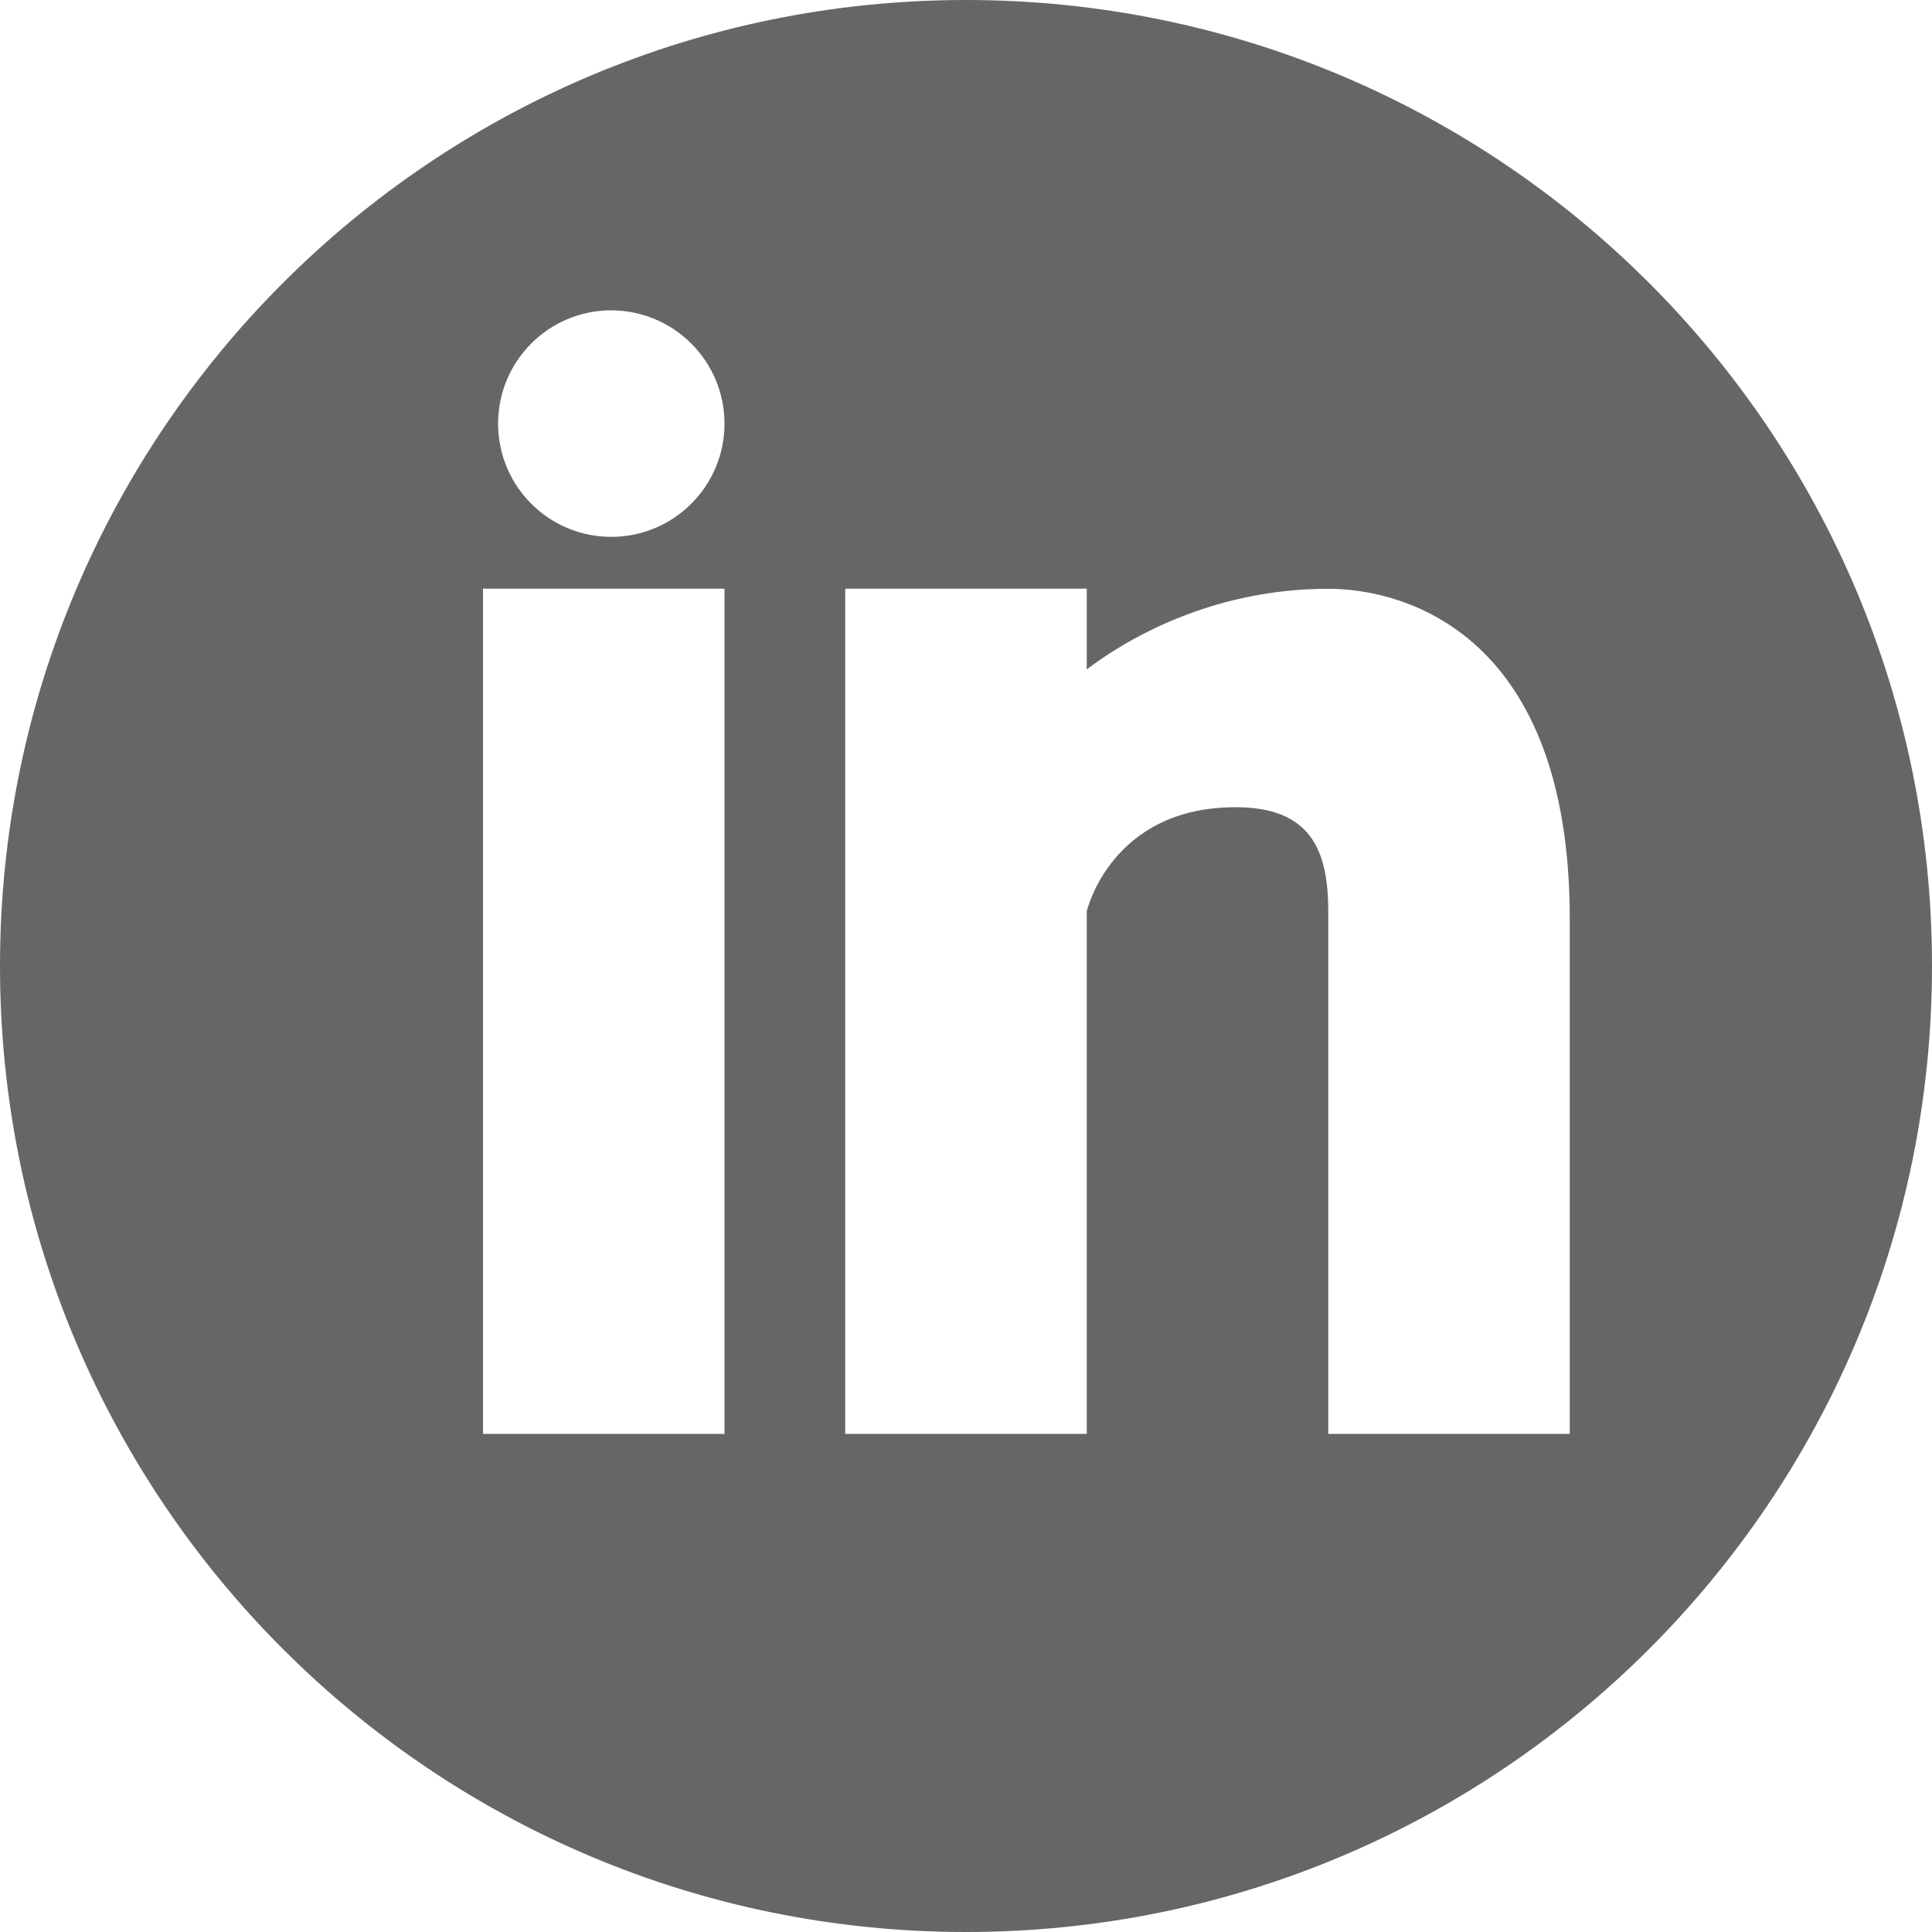
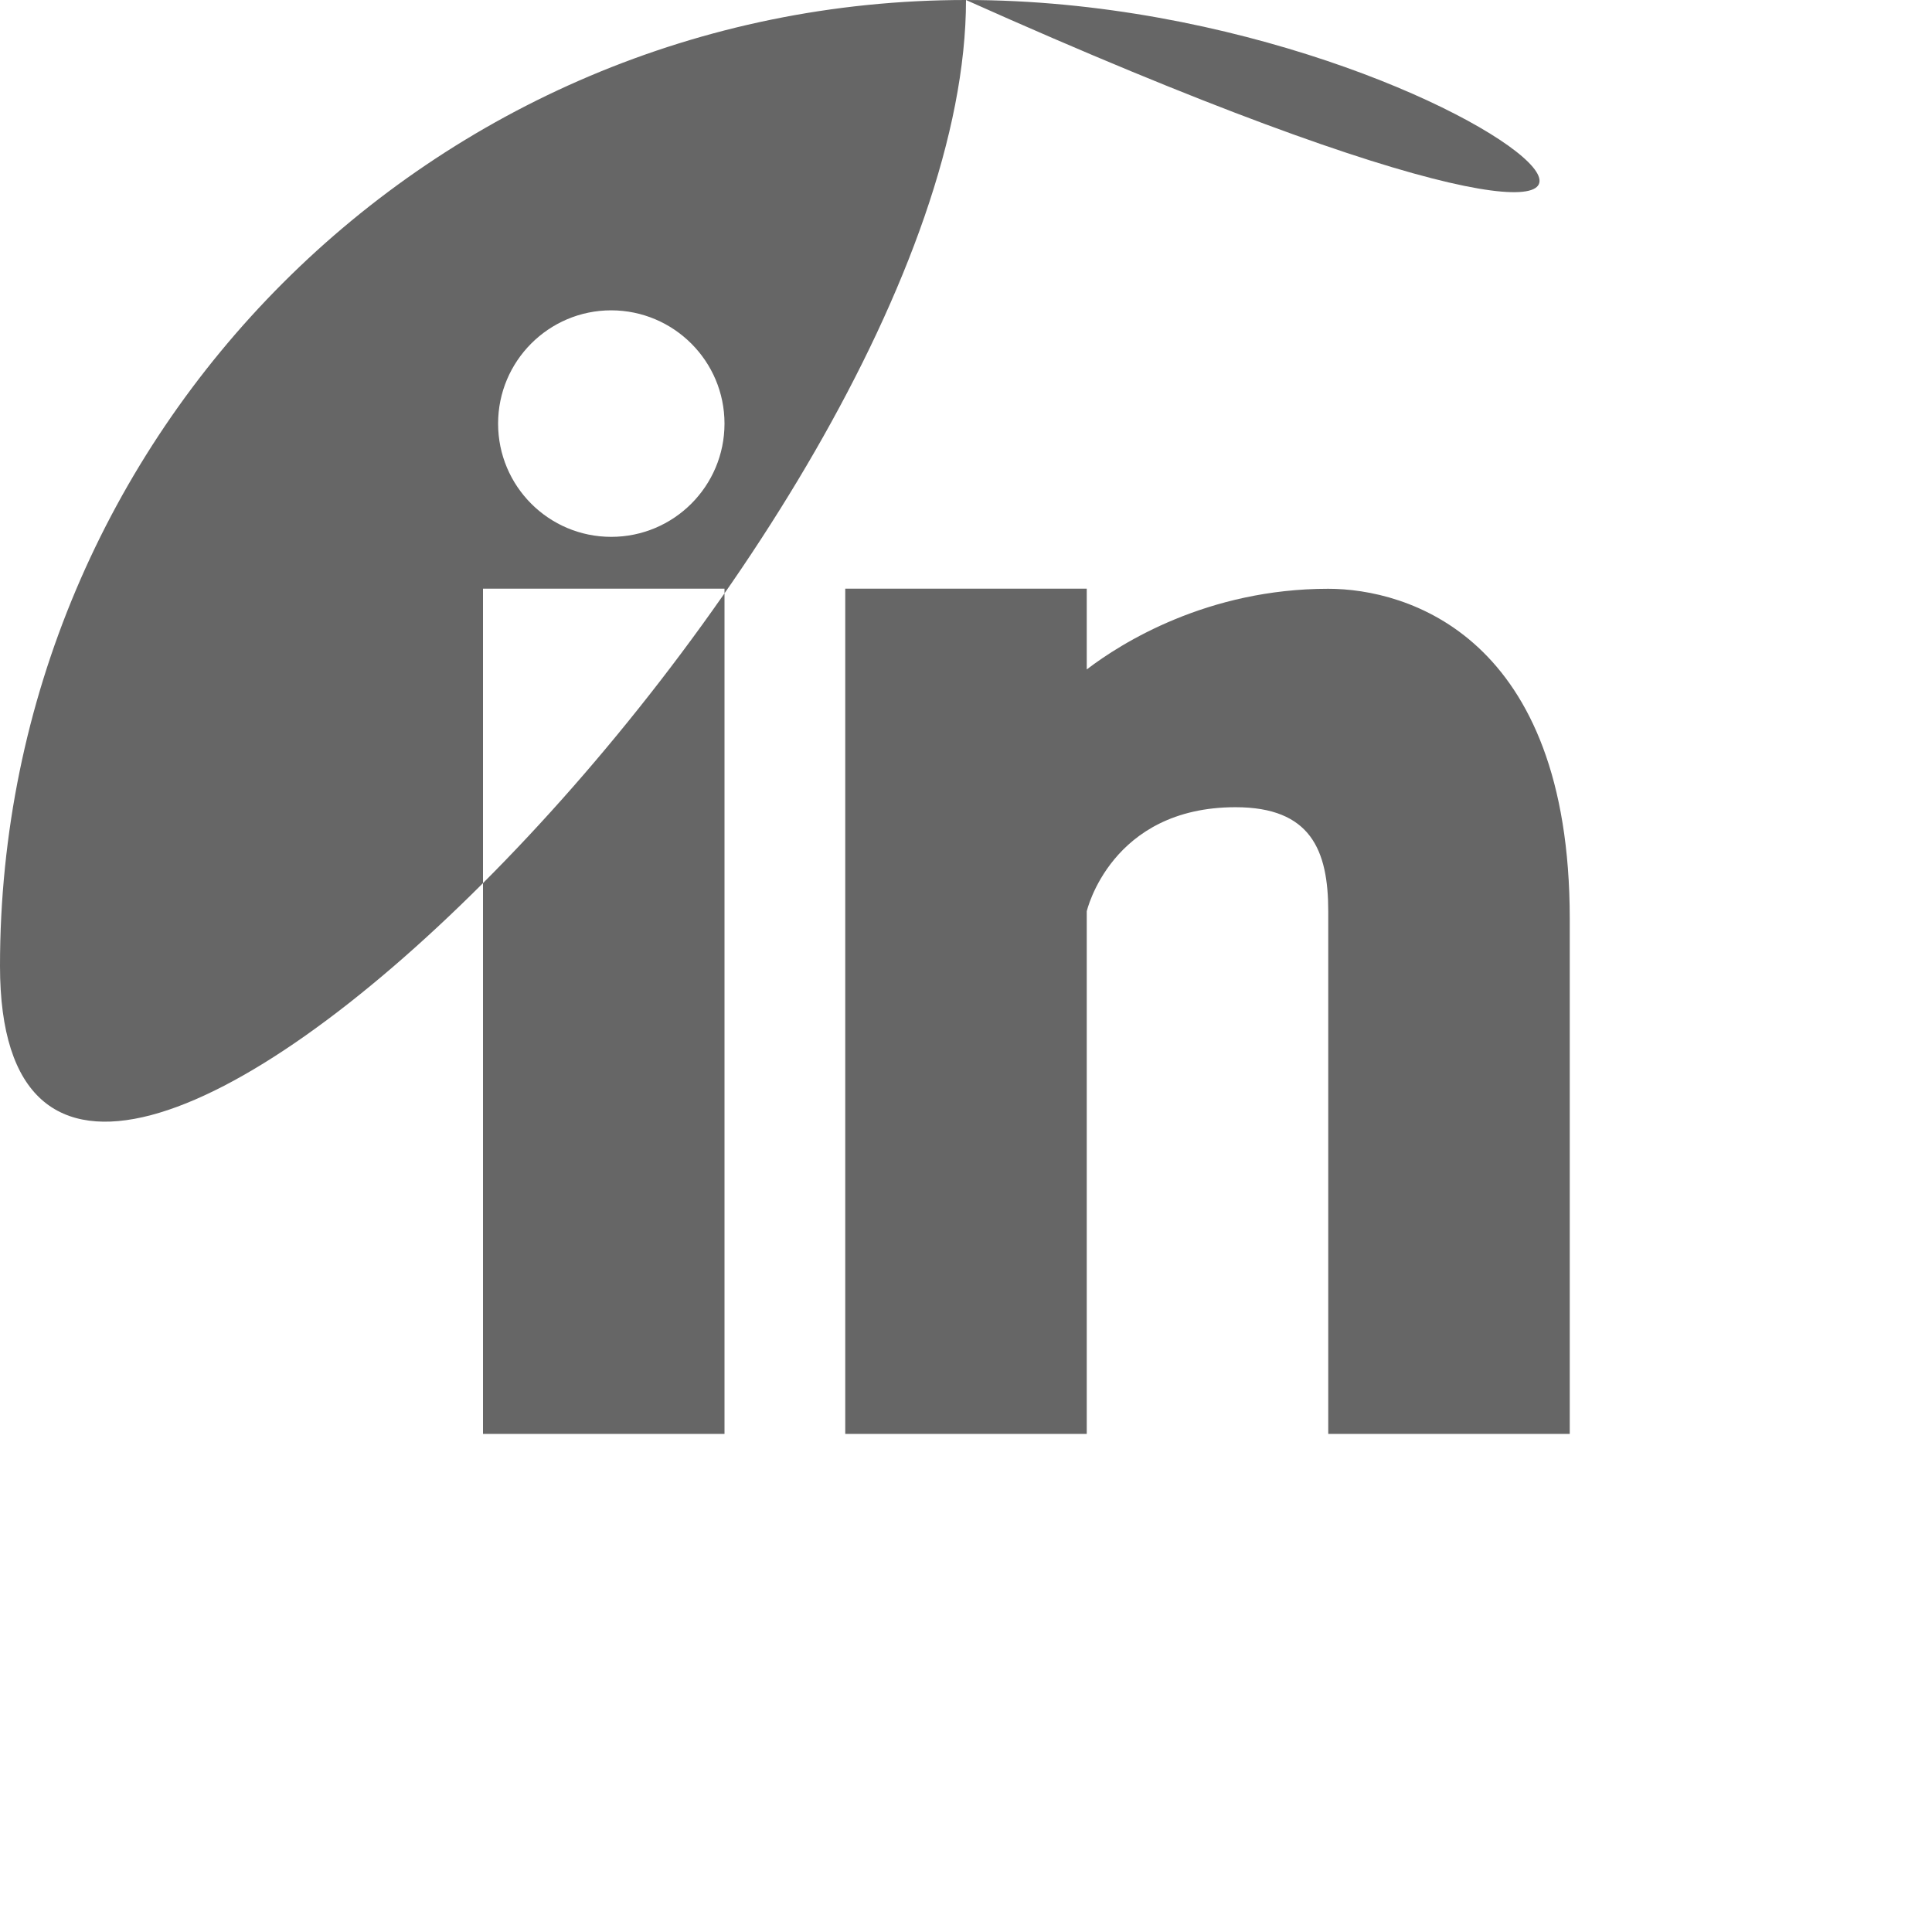
<svg xmlns="http://www.w3.org/2000/svg" width="32" height="32" viewBox="0 0 32 32" fill="#666666">
  <g>
-     <path d="M 16,0C 7.164,0,0,7.164,0,16s 7.164,16, 16,16s 16-7.164, 16-16C 32,7.162, 24.836,0, 16,0z M 12,23.75L 8,23.75 l0-14 l 4,0 L 12,23.75 z M 10.124,8.892c-1.036,0-1.874-0.84-1.874-1.876c0-1.036, 0.84-1.876, 1.874-1.876C 11.16,5.142, 12,5.982, 12,7.016 C 12,8.052, 11.16,8.892, 10.124,8.892z M 26,23.75l-4,0 L 22,15.094 c0-1.014-0.29-1.724-1.536-1.724C 18.398,13.37, 18,15.094, 18,15.094l0,8.656 L 14,23.75 l0-14 l 4,0 l0,1.338 c 0.572-0.438, 2-1.336, 4-1.336c 1.298,0, 4,0.776, 4,5.464L 26,23.75 z" />
+     <path d="M 16,0C 7.164,0,0,7.164,0,16s 16-7.164, 16-16C 32,7.162, 24.836,0, 16,0z M 12,23.75L 8,23.75 l0-14 l 4,0 L 12,23.75 z M 10.124,8.892c-1.036,0-1.874-0.84-1.874-1.876c0-1.036, 0.84-1.876, 1.874-1.876C 11.16,5.142, 12,5.982, 12,7.016 C 12,8.052, 11.16,8.892, 10.124,8.892z M 26,23.75l-4,0 L 22,15.094 c0-1.014-0.29-1.724-1.536-1.724C 18.398,13.37, 18,15.094, 18,15.094l0,8.656 L 14,23.75 l0-14 l 4,0 l0,1.338 c 0.572-0.438, 2-1.336, 4-1.336c 1.298,0, 4,0.776, 4,5.464L 26,23.75 z" />
  </g>
</svg>